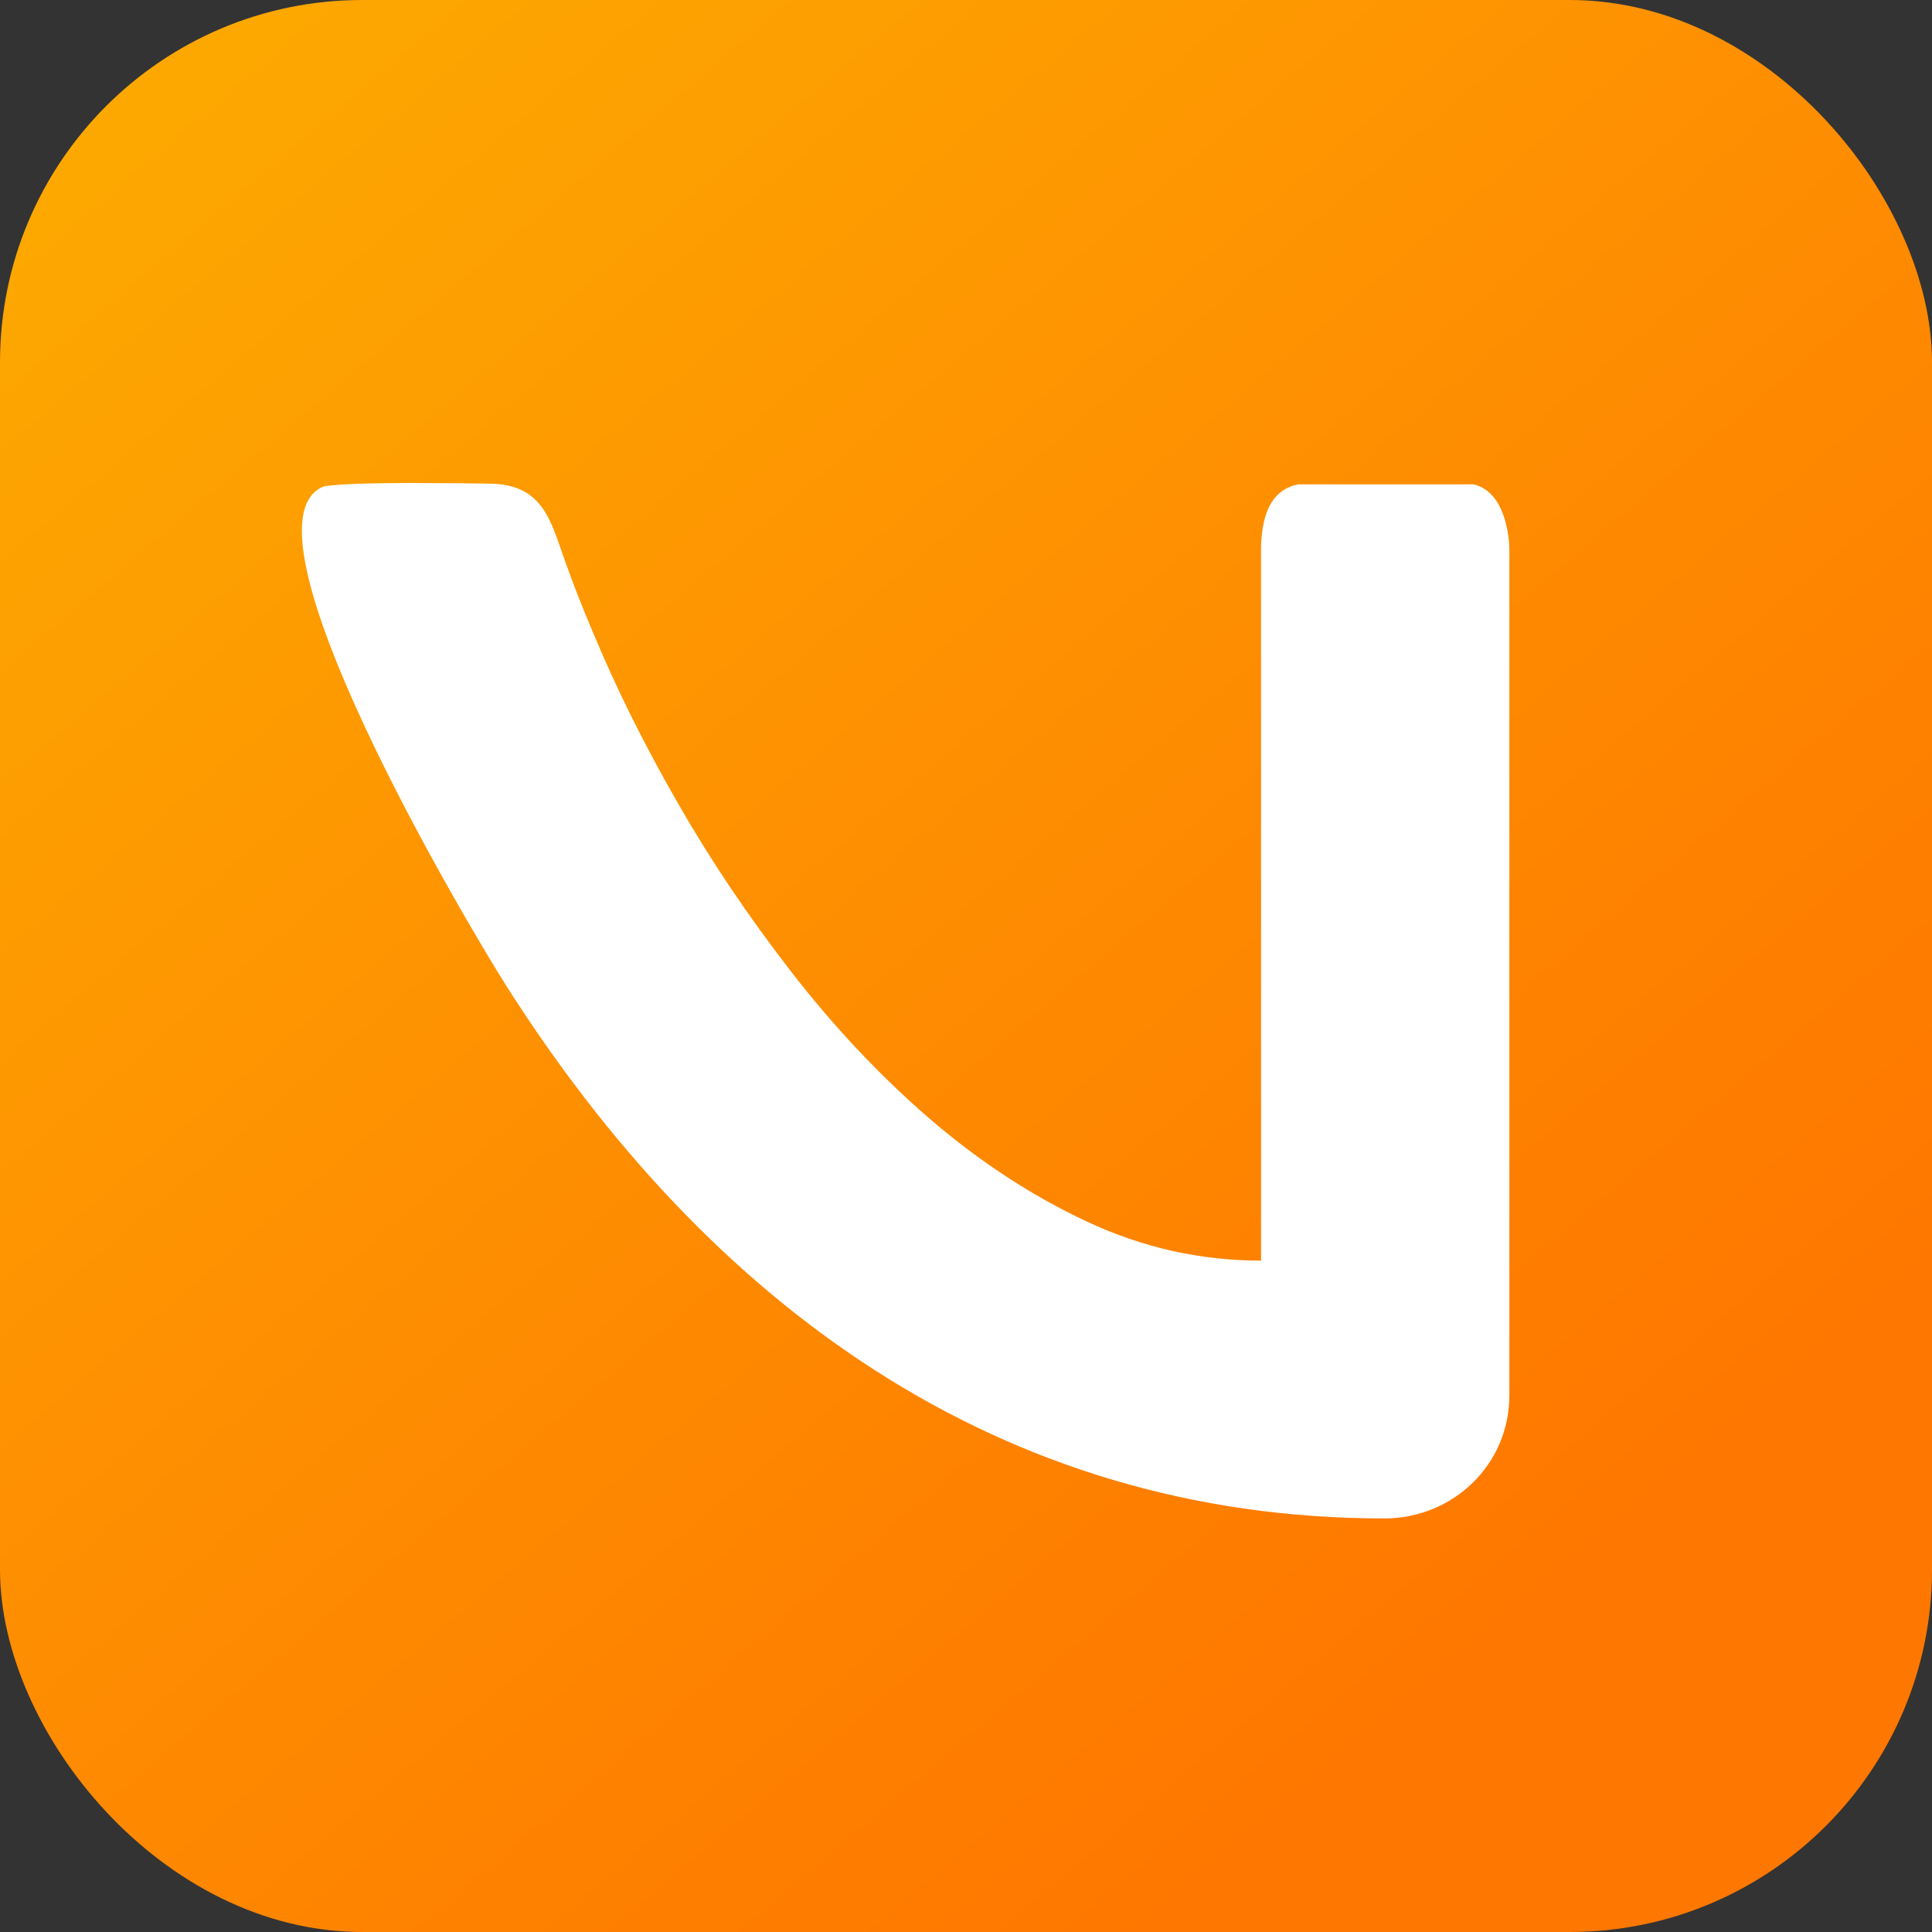
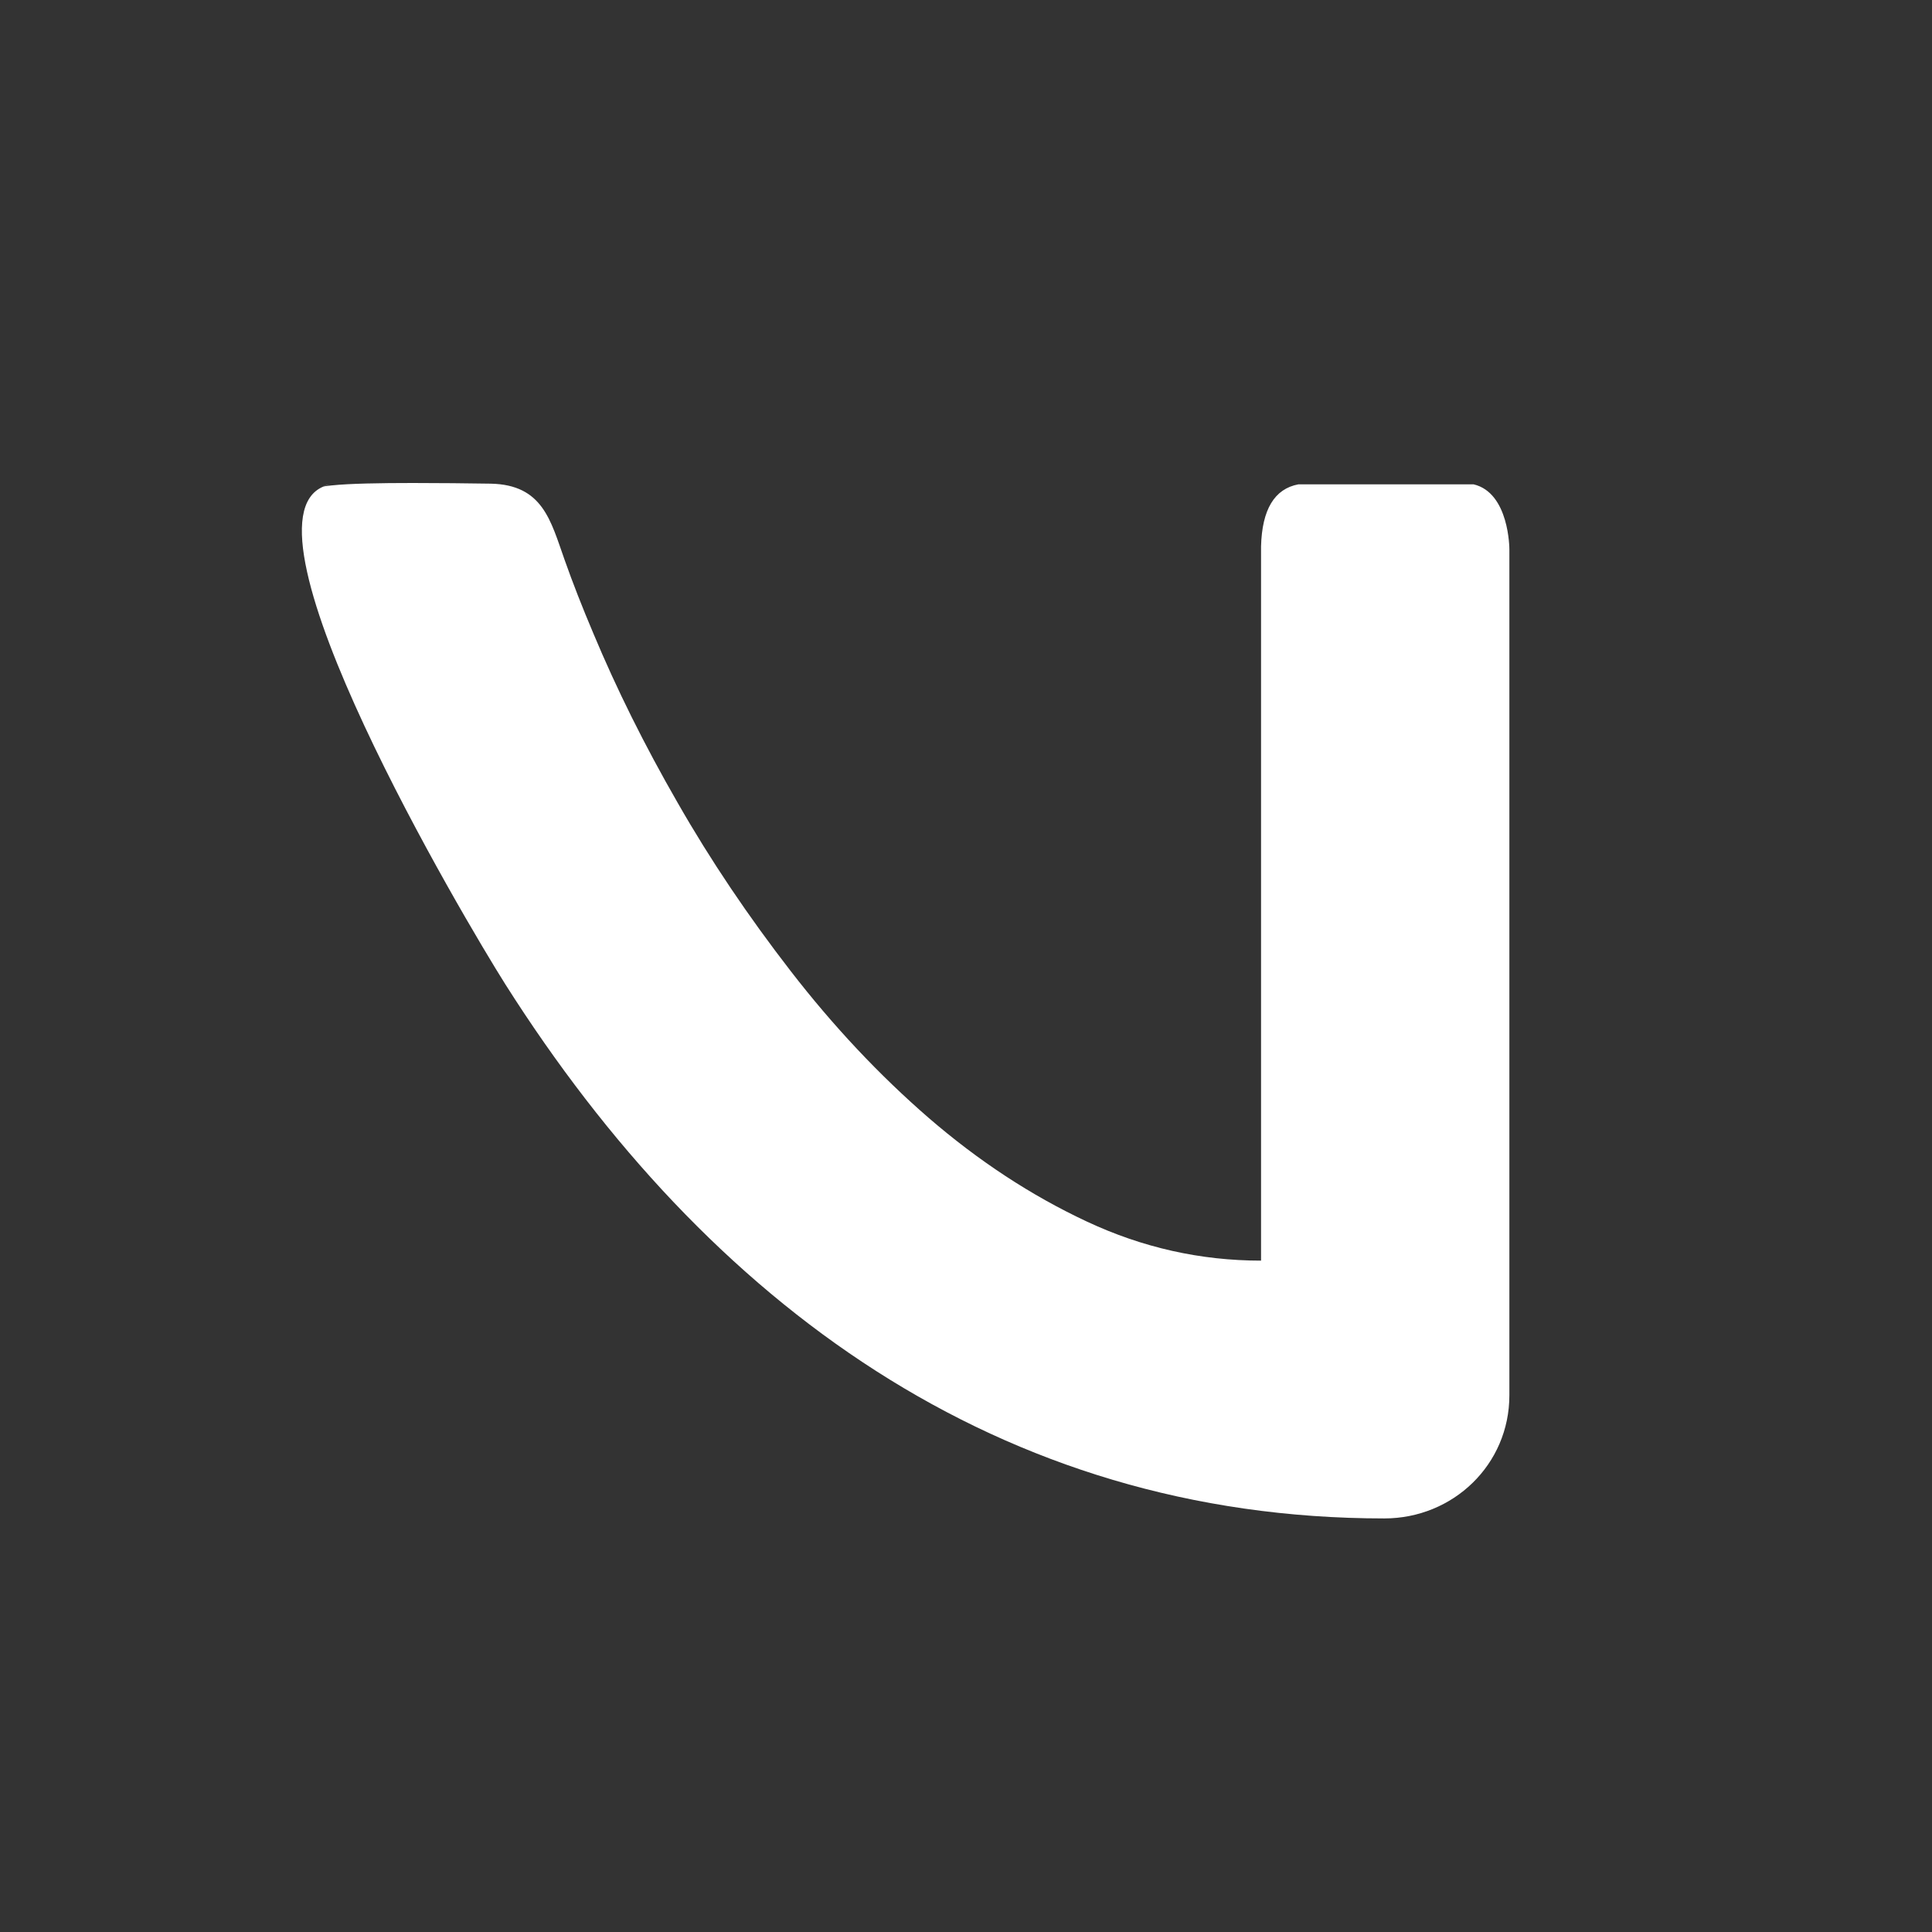
<svg xmlns="http://www.w3.org/2000/svg" width="32" height="32" viewBox="0 0 32 32" fill="none">
  <rect x="0" y="0" width="32" height="32" fill="#333333" stroke="none" />
-   <rect width="32" height="32" rx="6" fill="url(#paint0_linear_1705_60114)" />
  <path fill-rule="evenodd" clip-rule="evenodd" d="M5.493 8.04C5.467 8.043 5.374 8.052 5.354 8.06C3.827 8.704 7.69 15.226 8.37 16.303C11.722 21.59 16.546 25.15 22.928 25.15C24.067 25.15 25 24.259 25 23.11V9.1C25 9.09 25 8.162 24.407 8.022H21.506C21.11 8.096 20.903 8.438 20.887 9.049V20.88C19.884 20.88 18.922 20.664 18 20.232C17.077 19.8 16.207 19.228 15.382 18.516C14.561 17.804 13.8 16.994 13.098 16.086C12.396 15.179 11.77 14.252 11.224 13.296C10.674 12.341 10.21 11.406 9.827 10.489C9.646 10.062 9.487 9.656 9.351 9.271C9.121 8.625 8.992 8.029 8.129 8.011C7.739 8.005 7.277 8 6.838 8C6.292 8 5.783 8.009 5.494 8.04H5.493ZM5.344 8.054L5.466 8.022C5.423 8.03 5.382 8.041 5.344 8.054Z" fill="white" />
  <defs>
    <linearGradient id="paint0_linear_1705_60114" x1="-0.296" y1="-16.63" x2="41.019" y2="32.004" gradientUnits="userSpaceOnUse">
      <stop stop-color="#FDBE02" />
      <stop offset="0.779" stop-color="#FE7700" />
    </linearGradient>
  </defs>
</svg>